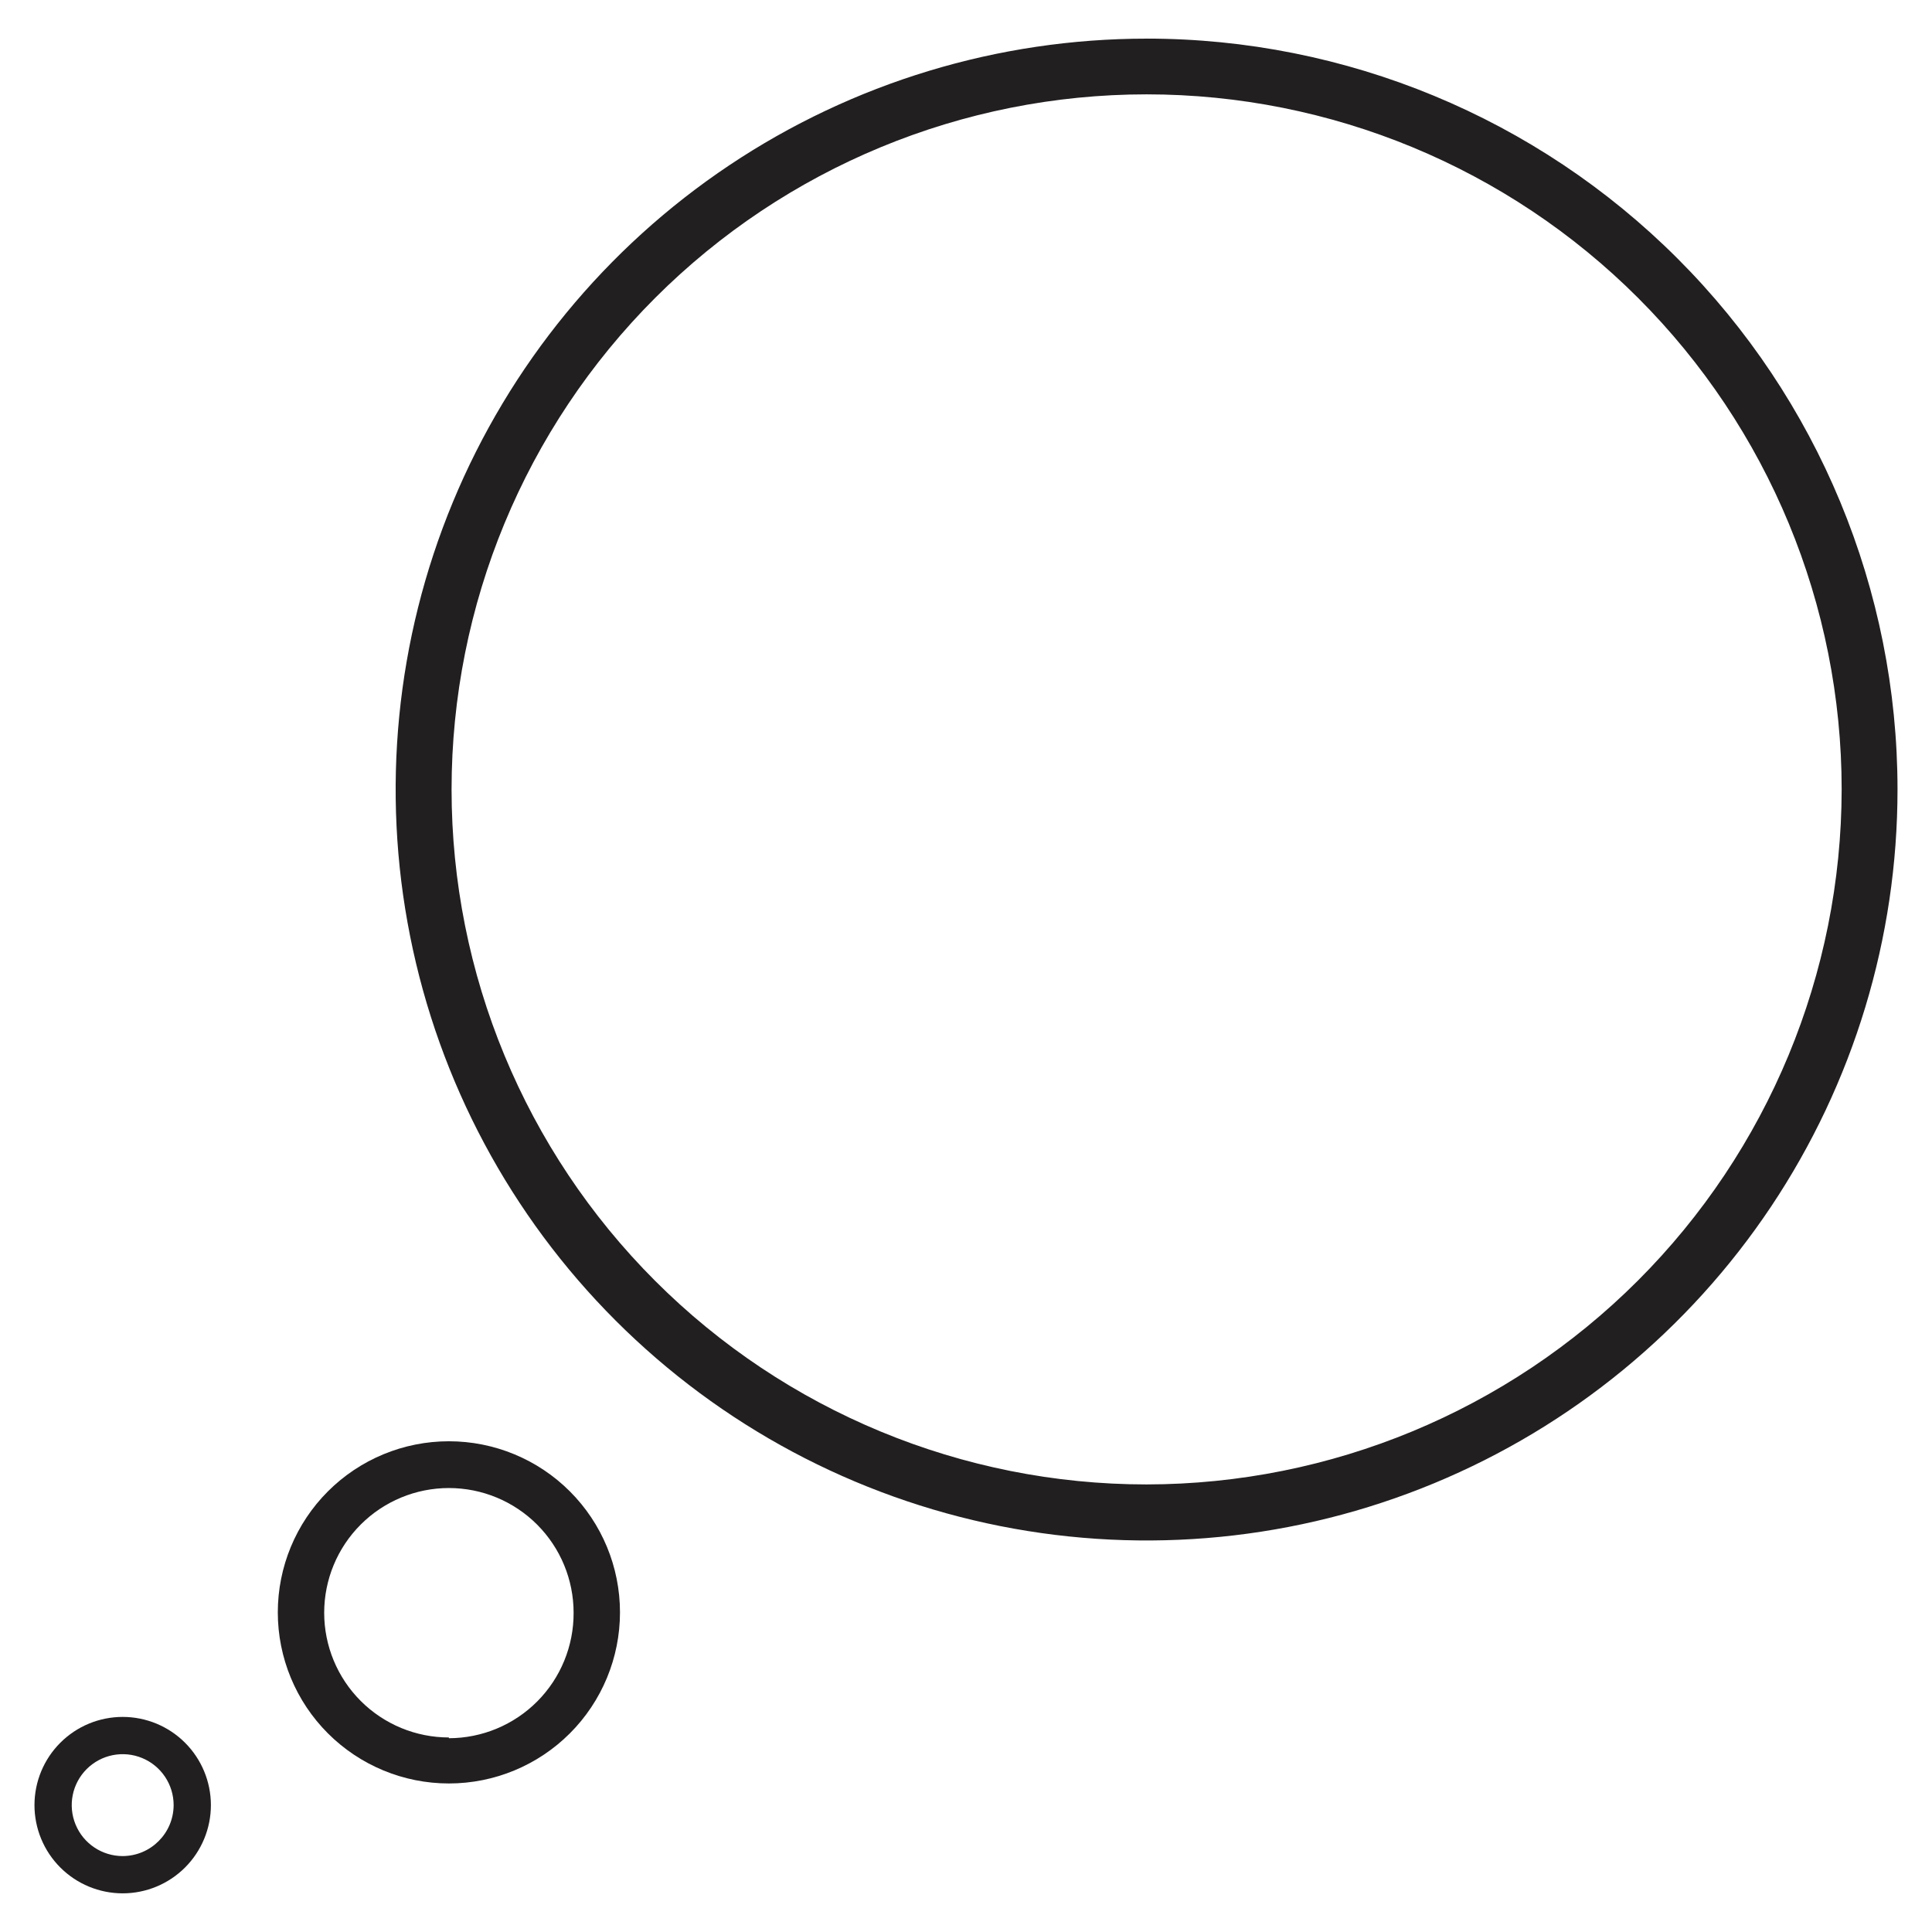
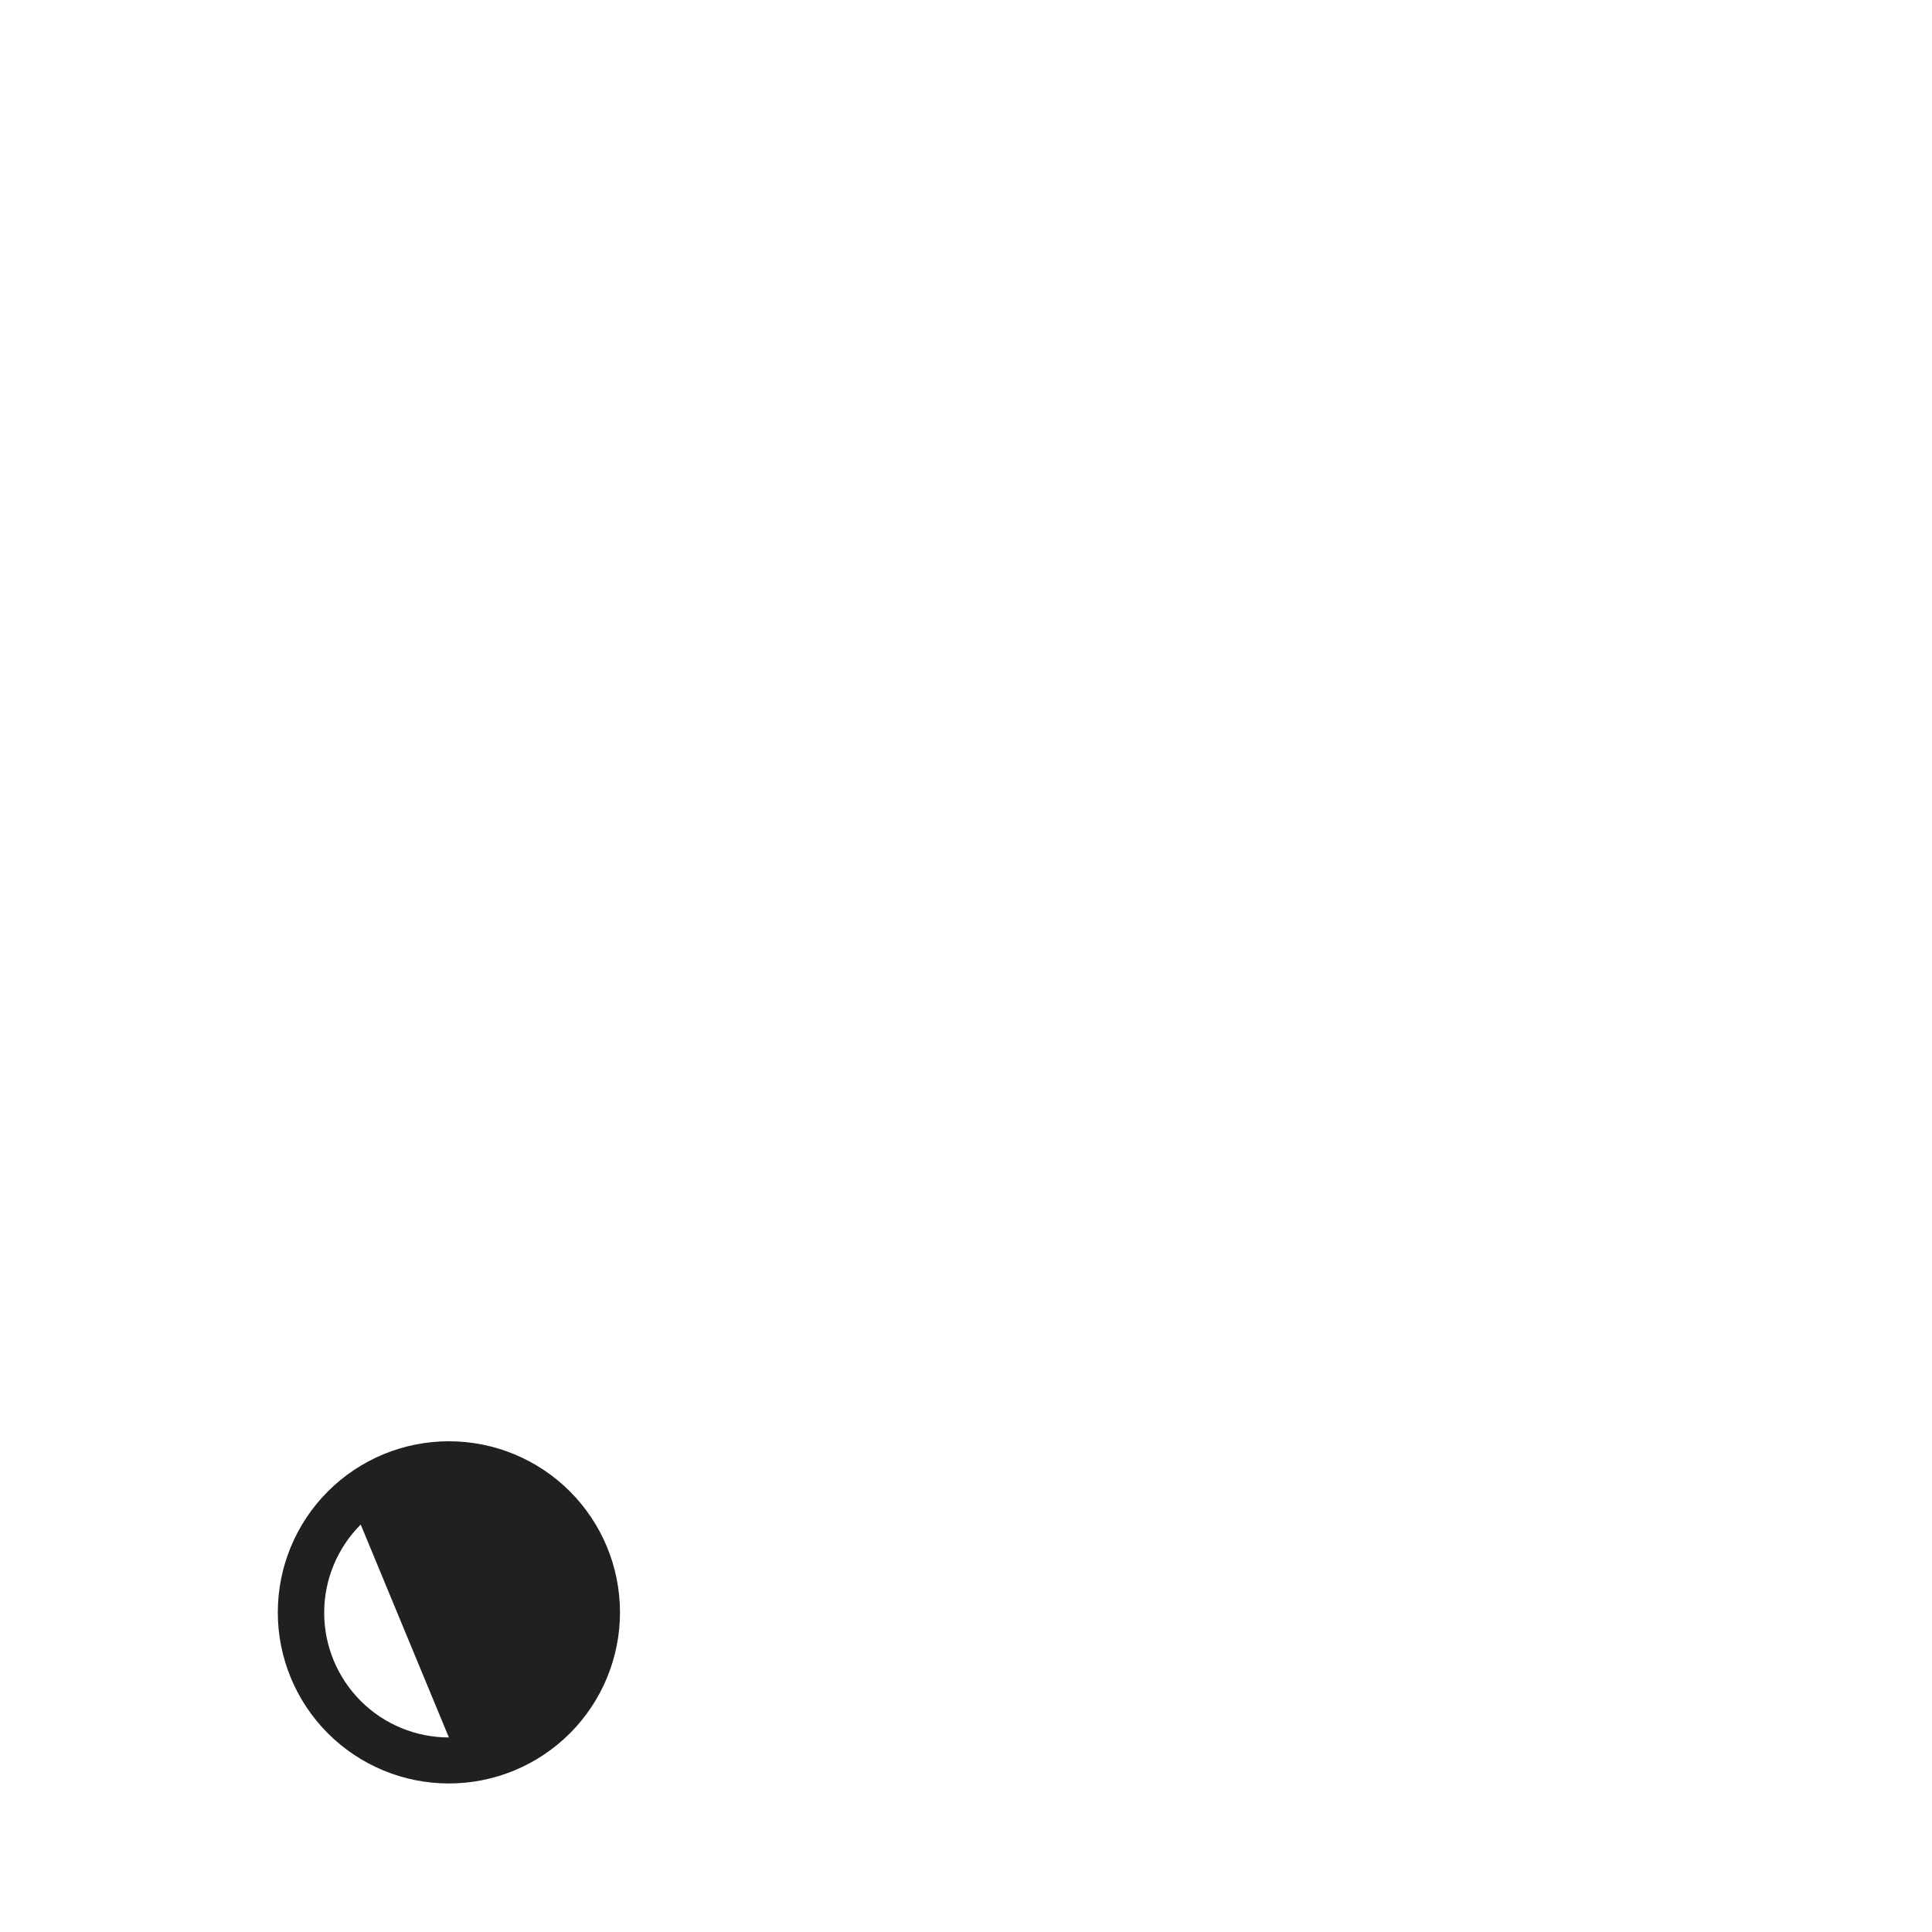
<svg xmlns="http://www.w3.org/2000/svg" width="800px" height="800px" version="1.1" viewBox="144 144 512 512">
  <g fill="#221f20">
-     <path d="m176.51 599c-6.199 0-12.145 2.461-16.527 6.848-4.387 4.383-6.848 10.328-6.848 16.527 0 6.199 2.461 12.148 6.848 16.531 4.383 4.383 10.328 6.848 16.527 6.848 6.199 0 12.148-2.465 16.531-6.848 4.383-4.383 6.848-10.332 6.848-16.531 0-6.199-2.465-12.145-6.848-16.527-4.383-4.387-10.332-6.848-16.531-6.848zm0 36.879c-5.461 0-10.383-3.289-12.473-8.336s-0.934-10.852 2.926-14.715c3.863-3.859 9.668-5.016 14.715-2.926s8.336 7.012 8.336 12.473c-0.027 7.445-6.059 13.477-13.504 13.504z" />
-     <path d="m262.96 525.95c-12.023 0-23.559 4.777-32.062 13.281-8.5 8.504-13.277 20.039-13.277 32.062 0 12.027 4.777 23.559 13.277 32.062 8.504 8.504 20.039 13.281 32.062 13.281 12.027 0 23.559-4.777 32.062-13.281 8.504-8.504 13.281-20.035 13.281-32.062 0-12.023-4.777-23.559-13.281-32.062-8.504-8.504-20.035-13.281-32.062-13.281zm0 78.492v0.004c-8.766 0-17.172-3.484-23.367-9.68-6.199-6.199-9.68-14.605-9.68-23.371s3.481-17.172 9.68-23.371c6.195-6.195 14.602-9.68 23.367-9.68 8.766 0 17.172 3.484 23.371 9.68 6.199 6.199 9.68 14.605 9.68 23.371 0.039 8.797-3.422 17.246-9.621 23.484-6.203 6.238-14.633 9.754-23.43 9.766z" />
-     <path d="m447.86 154.24c-39.359 0-77.84 11.676-110.57 33.543-32.727 21.871-58.234 52.953-73.293 89.32-15.062 36.367-19 76.383-11.316 114.98 7.684 38.605 26.641 74.066 54.477 101.89 27.836 27.828 63.301 46.777 101.91 54.453 38.609 7.672 78.621 3.723 114.98-11.348 36.363-15.07 67.441-40.582 89.301-73.316 21.859-32.734 33.523-71.215 33.512-110.57-0.012-52.77-20.984-103.38-58.305-140.69-37.316-37.309-87.926-58.27-140.7-58.27zm0 383.15c-48.852 0-95.699-19.406-130.24-53.949-34.543-34.543-53.949-81.391-53.949-130.24 0-48.852 19.406-95.703 53.949-130.25 34.543-34.543 81.391-53.949 130.24-53.949s95.703 19.406 130.25 53.949 53.949 81.395 53.949 130.25c-0.055 48.832-19.477 95.652-54.008 130.18s-81.352 53.957-130.19 54.008z" />
+     <path d="m262.96 525.95c-12.023 0-23.559 4.777-32.062 13.281-8.5 8.504-13.277 20.039-13.277 32.062 0 12.027 4.777 23.559 13.277 32.062 8.504 8.504 20.039 13.281 32.062 13.281 12.027 0 23.559-4.777 32.062-13.281 8.504-8.504 13.281-20.035 13.281-32.062 0-12.023-4.777-23.559-13.281-32.062-8.504-8.504-20.035-13.281-32.062-13.281zm0 78.492v0.004c-8.766 0-17.172-3.484-23.367-9.68-6.199-6.199-9.68-14.605-9.68-23.371s3.481-17.172 9.68-23.371z" />
  </g>
</svg>